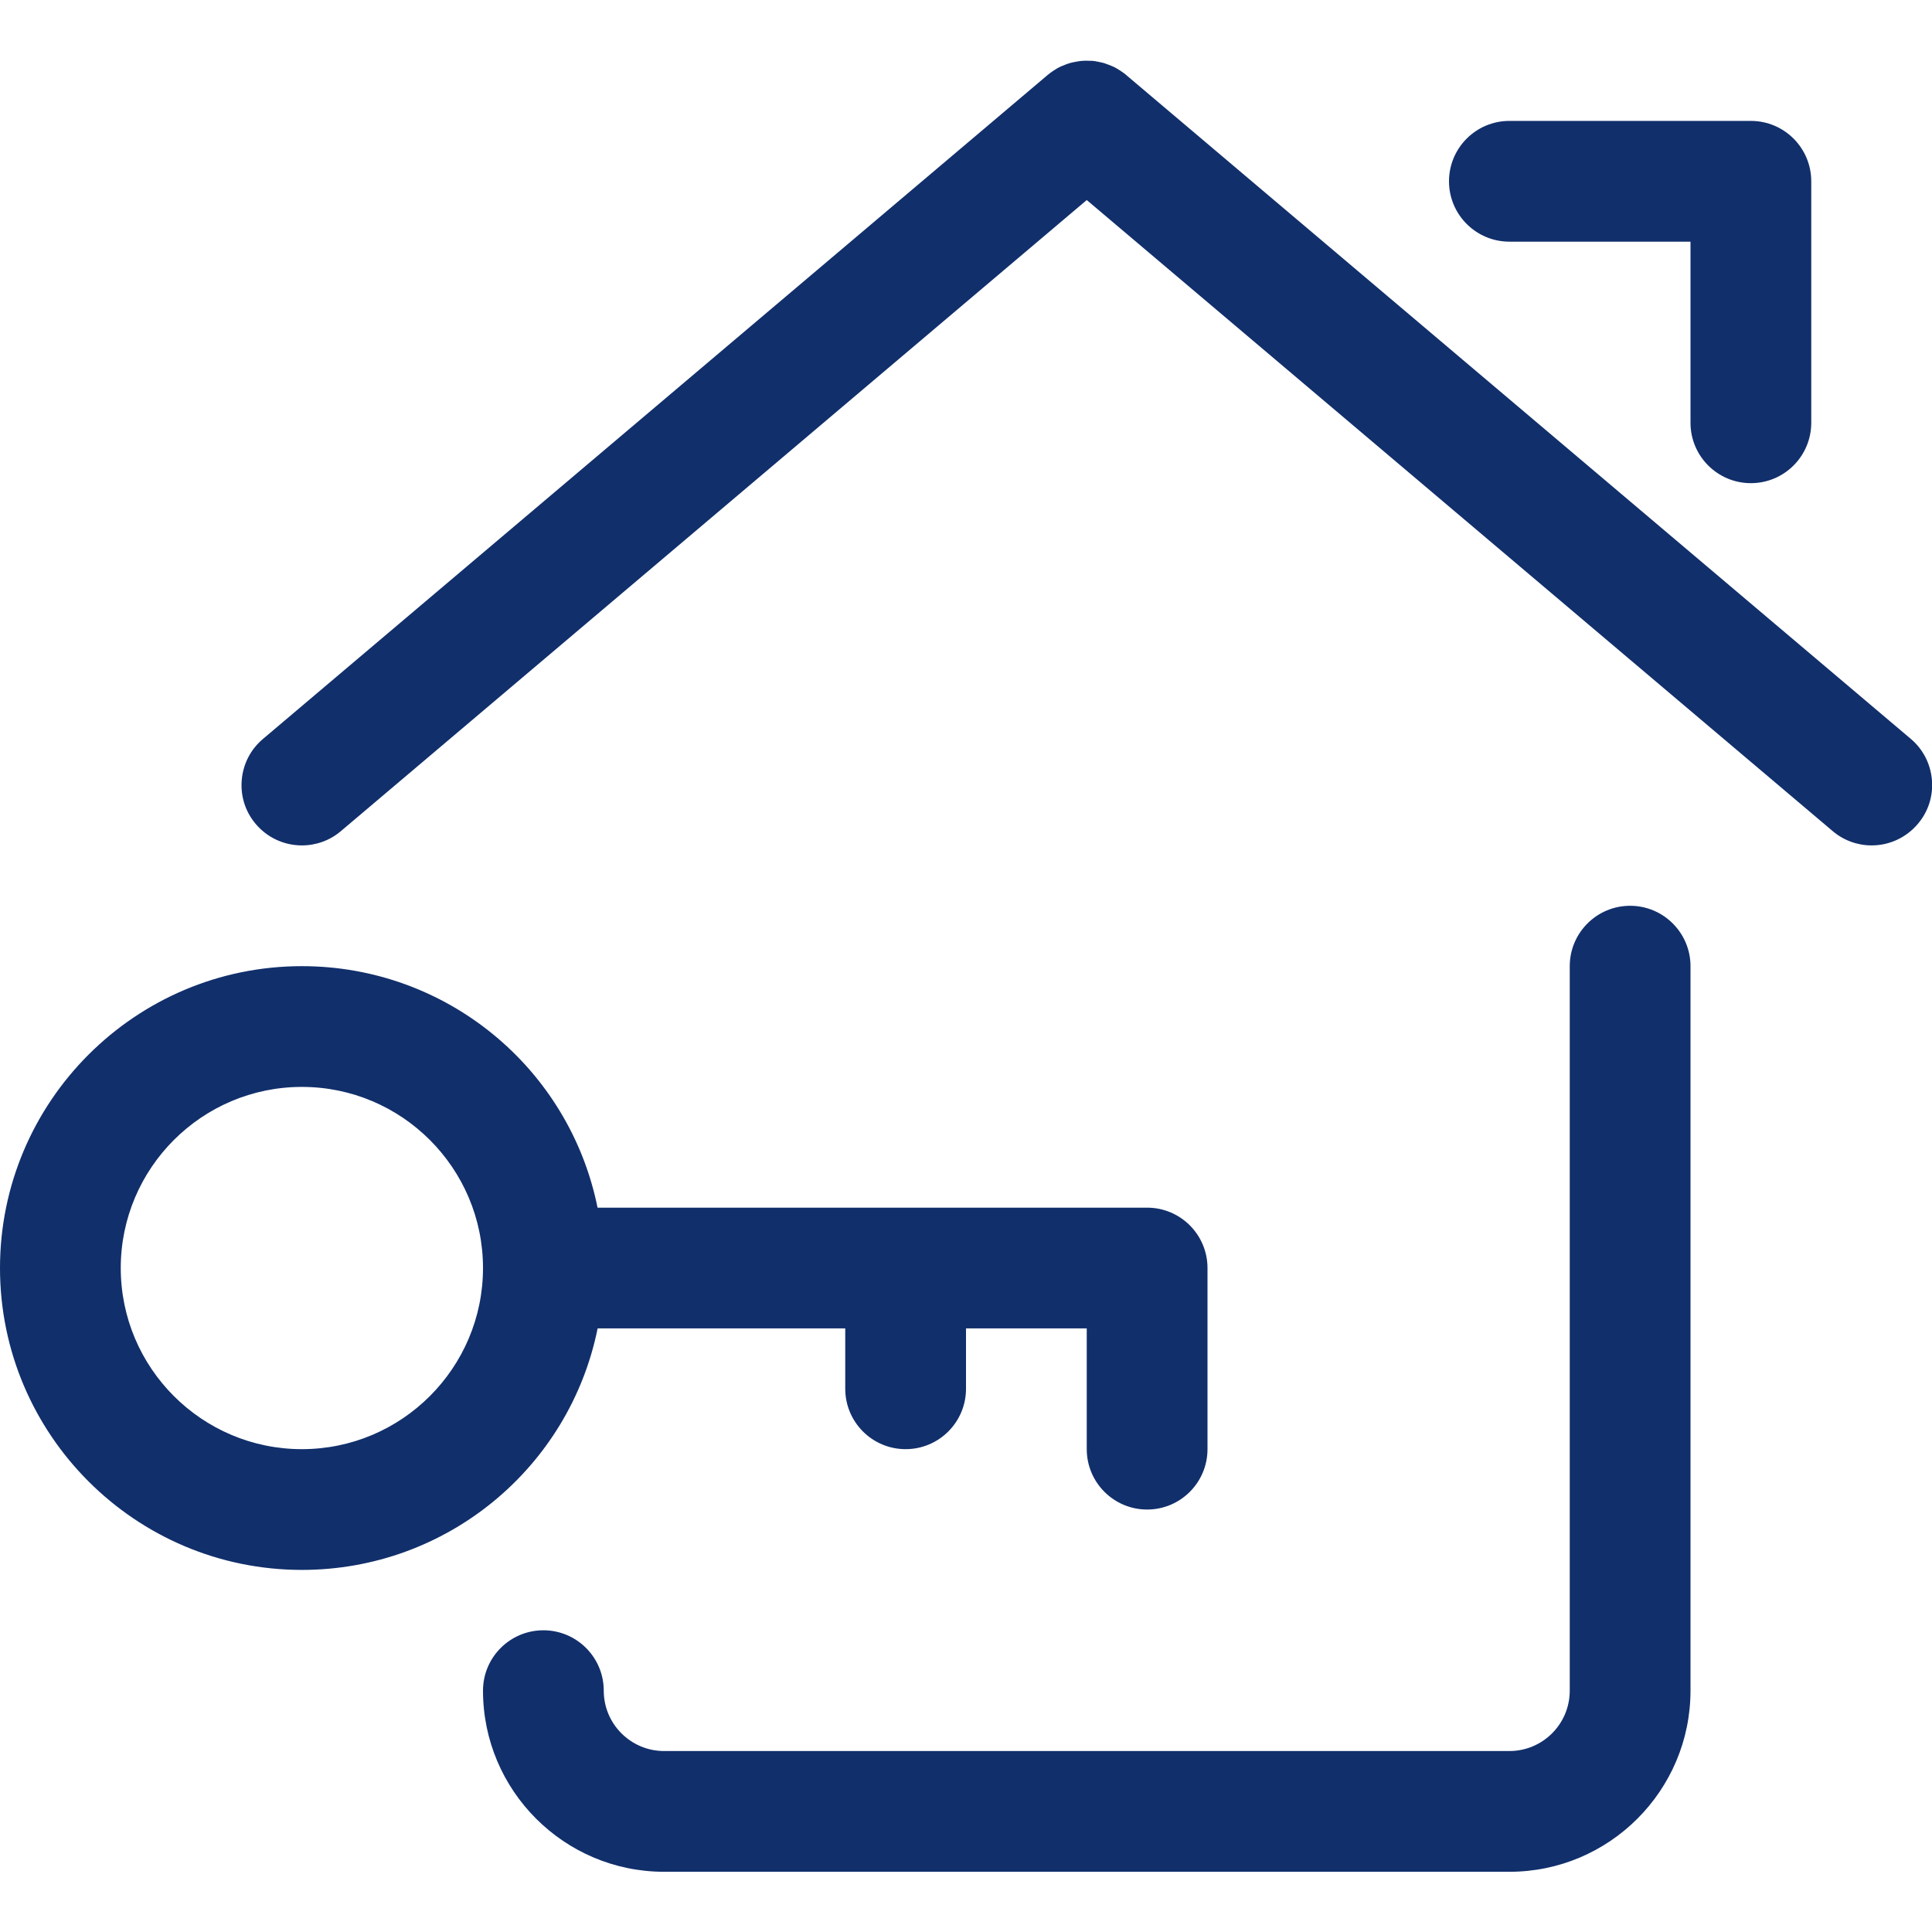
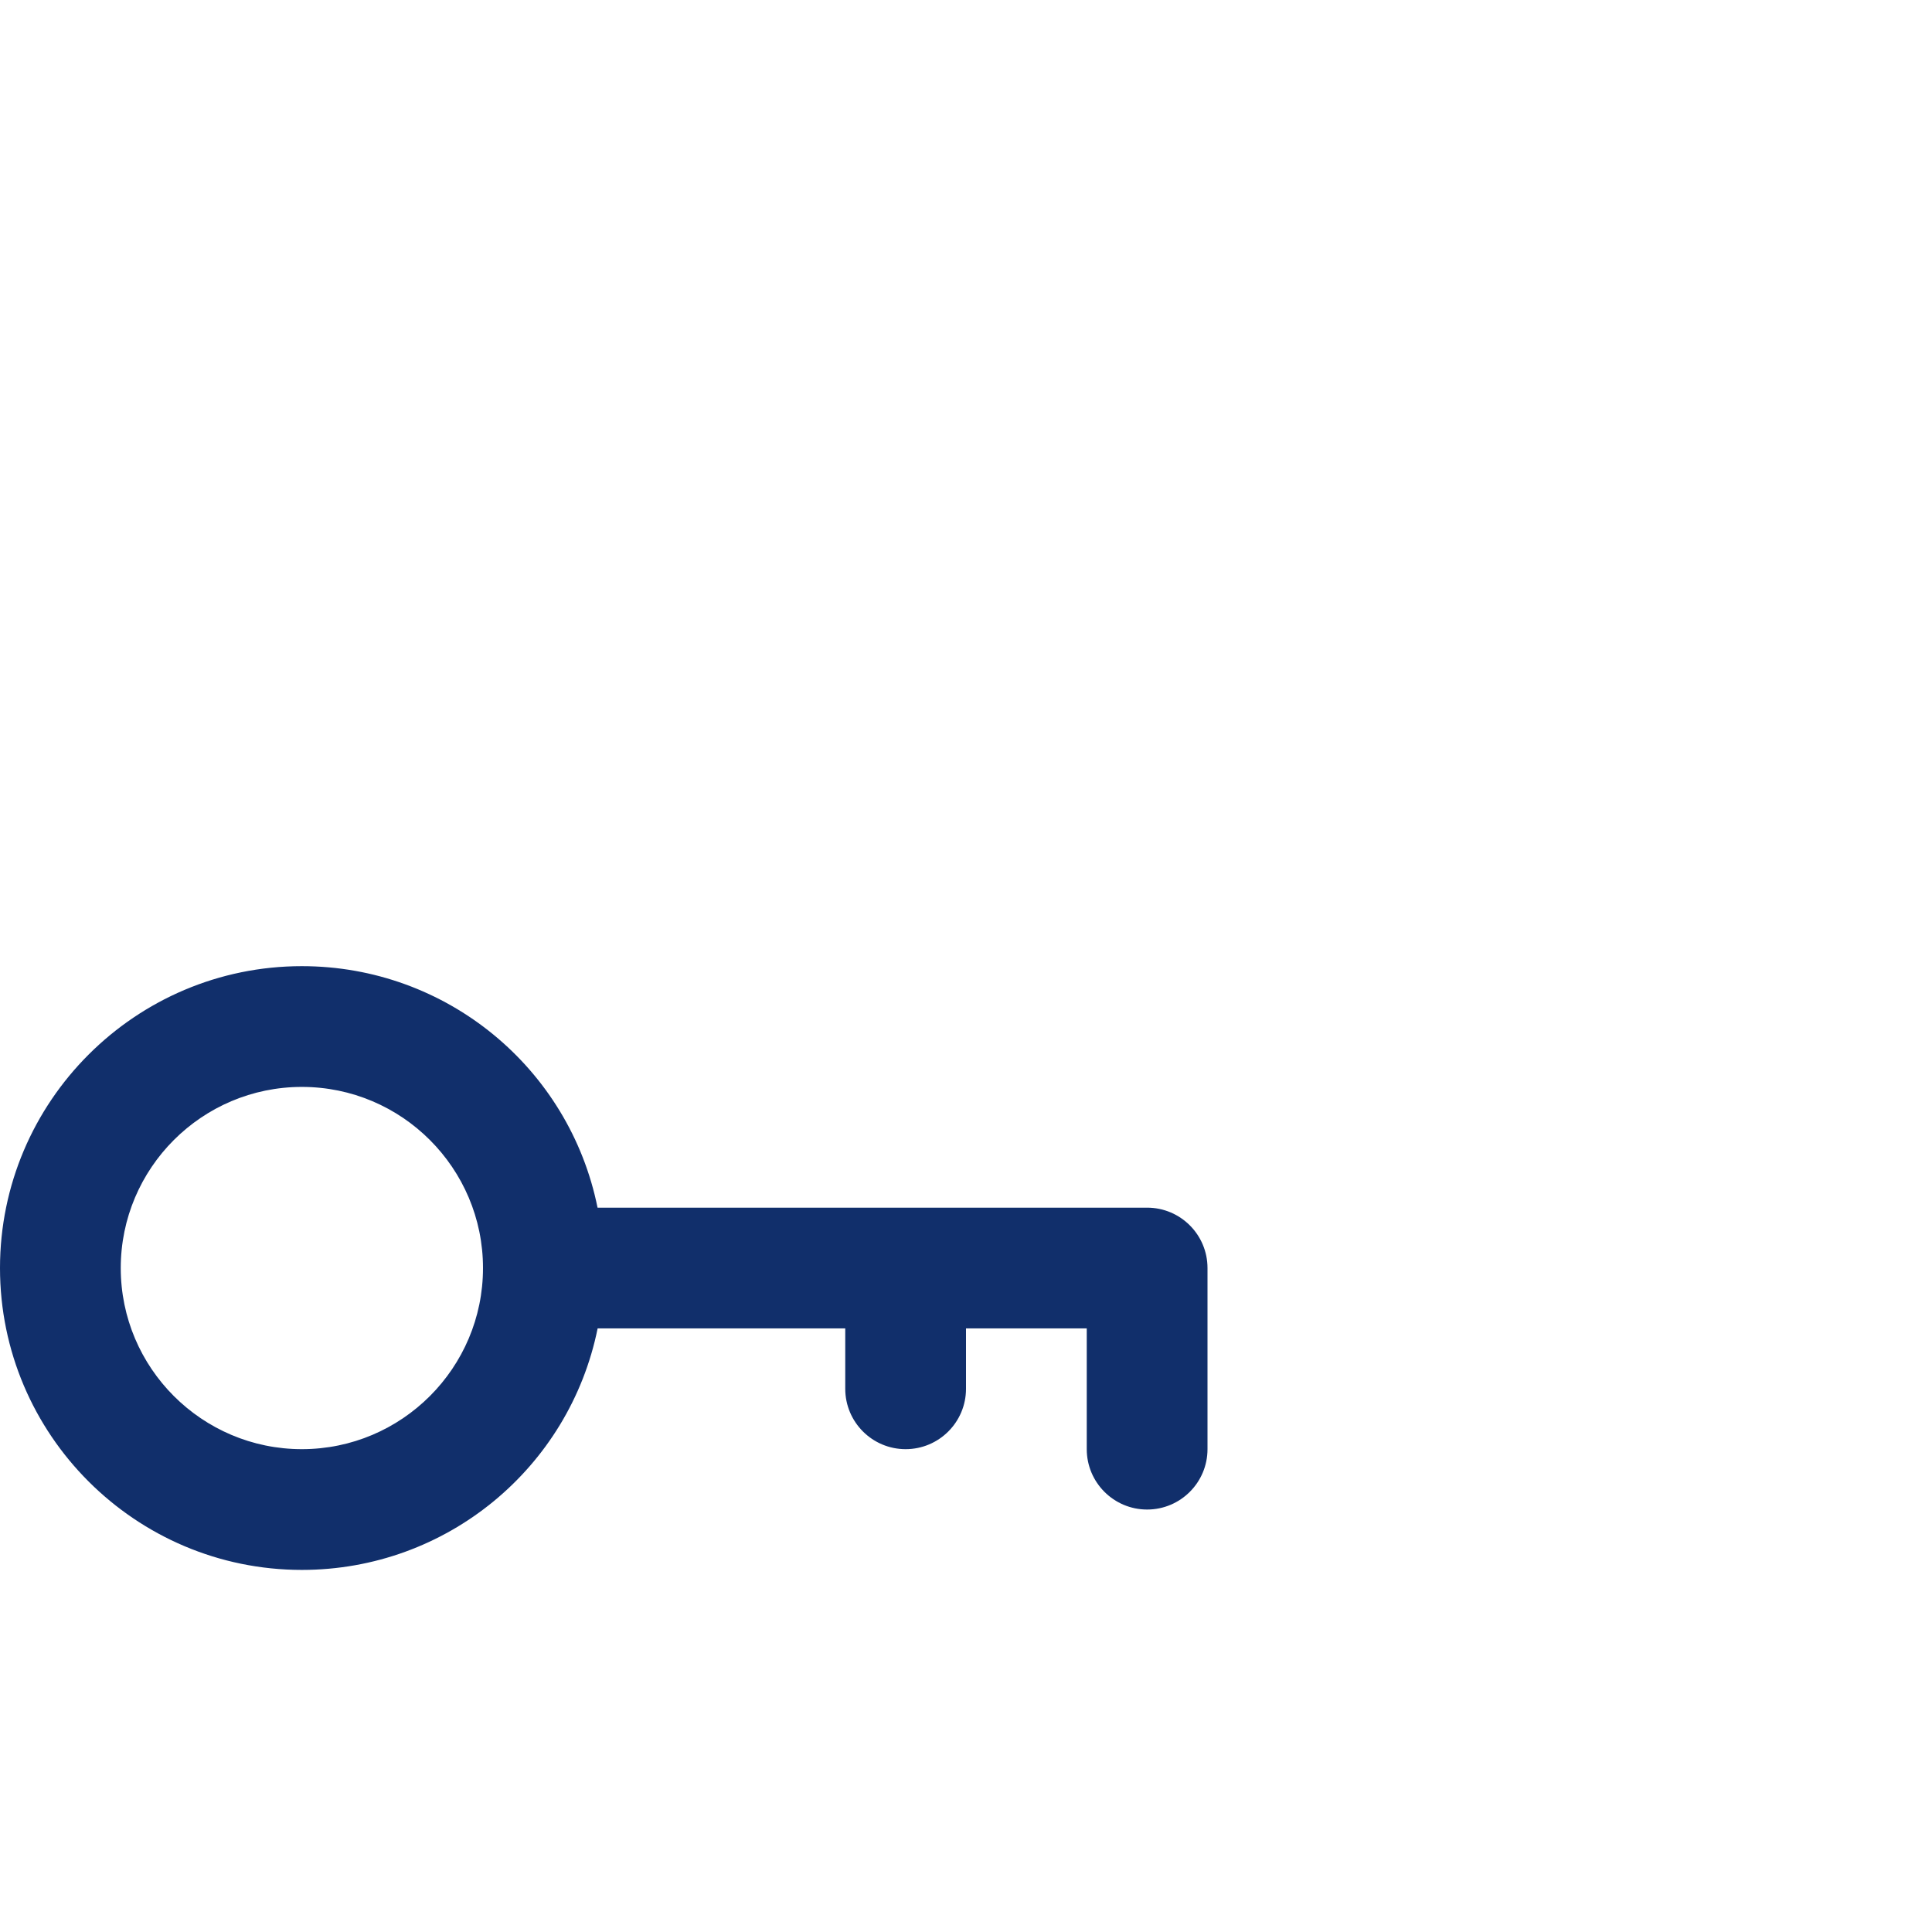
<svg xmlns="http://www.w3.org/2000/svg" width="100%" height="100%" viewBox="0 0 24 24" version="1.1" xml:space="preserve" style="fill-rule:evenodd;clip-rule:evenodd;stroke-linejoin:round;stroke-miterlimit:2;">
  <g>
-     <path d="M8.25,23.252C7.009,23.252 6,22.243 6,21.002C6,20.588 6.336,20.252 6.75,20.252C7.164,20.252 7.5,20.588 7.5,21.002C7.5,21.416 7.836,21.752 8.25,21.752L18.75,21.752C19.164,21.752 19.5,21.416 19.5,21.002L19.5,12.002C19.5,11.588 19.836,11.252 20.25,11.252C20.664,11.252 21,11.589 21,12.002L21,21.002C21,22.243 19.991,23.252 18.75,23.252L8.25,23.252Z" style="fill:rgb(17,47,107);fill-rule:nonzero;" />
-     <path d="M23.25,10.502C23.073,10.502 22.901,10.439 22.766,10.324L13.5,2.485L4.234,10.325C4.099,10.44 3.927,10.502 3.75,10.502C3.529,10.502 3.32,10.405 3.177,10.236C3.048,10.084 2.986,9.89 3.003,9.69C3.02,9.49 3.113,9.309 3.266,9.18L13.016,0.93C13.024,0.924 13.032,0.917 13.04,0.911C13.06,0.896 13.08,0.882 13.101,0.869C13.117,0.858 13.135,0.847 13.153,0.838C13.173,0.827 13.2,0.816 13.227,0.806C13.248,0.797 13.268,0.79 13.289,0.784C13.312,0.777 13.336,0.772 13.361,0.768C13.389,0.763 13.408,0.759 13.428,0.757C13.44,0.756 13.471,0.754 13.484,0.754C13.485,0.754 13.562,0.755 13.572,0.756C13.597,0.758 13.621,0.763 13.645,0.768C13.671,0.773 13.694,0.778 13.715,0.784C13.728,0.788 13.764,0.801 13.776,0.806C13.807,0.818 13.829,0.828 13.852,0.839C13.864,0.845 13.893,0.863 13.904,0.87C13.925,0.884 13.945,0.896 13.963,0.91C13.975,0.919 13.987,0.928 13.997,0.938L23.736,9.178C23.889,9.307 23.982,9.489 23.999,9.688C24.016,9.888 23.954,10.082 23.824,10.235C23.68,10.405 23.471,10.502 23.25,10.502Z" style="fill:rgb(17,47,107);fill-rule:nonzero;" />
-     <path d="M21.75,6.002C21.336,6.002 21,5.666 21,5.252L21,3.002L18.75,3.002C18.336,3.002 18,2.666 18,2.252C18,1.838 18.336,1.502 18.75,1.502L21.75,1.502C22.164,1.502 22.5,1.838 22.5,2.252L22.5,5.252C22.5,5.666 22.164,6.002 21.75,6.002Z" style="fill:rgb(17,47,107);fill-rule:nonzero;" />
    <path d="M3.75,19.502C1.682,19.502 0,17.82 0,15.752C0,13.684 1.682,12.002 3.75,12.002C5.549,12.002 7.073,13.27 7.423,15.002L14.25,15.002C14.664,15.002 15,15.338 15,15.752L15,18.002C15,18.416 14.664,18.752 14.25,18.752C13.836,18.752 13.5,18.416 13.5,18.002L13.5,16.502L12,16.502L12,17.252C12,17.666 11.664,18.002 11.25,18.002C10.836,18.002 10.5,17.666 10.5,17.252L10.5,16.502L7.424,16.502C7.073,18.234 5.549,19.502 3.75,19.502ZM3.75,13.502C2.509,13.502 1.5,14.511 1.5,15.752C1.5,16.993 2.509,18.002 3.75,18.002C4.991,18.002 6,16.993 6,15.752C6,14.511 4.991,13.502 3.75,13.502Z" style="fill:rgb(17,47,107);fill-rule:nonzero;" />
  </g>
</svg>